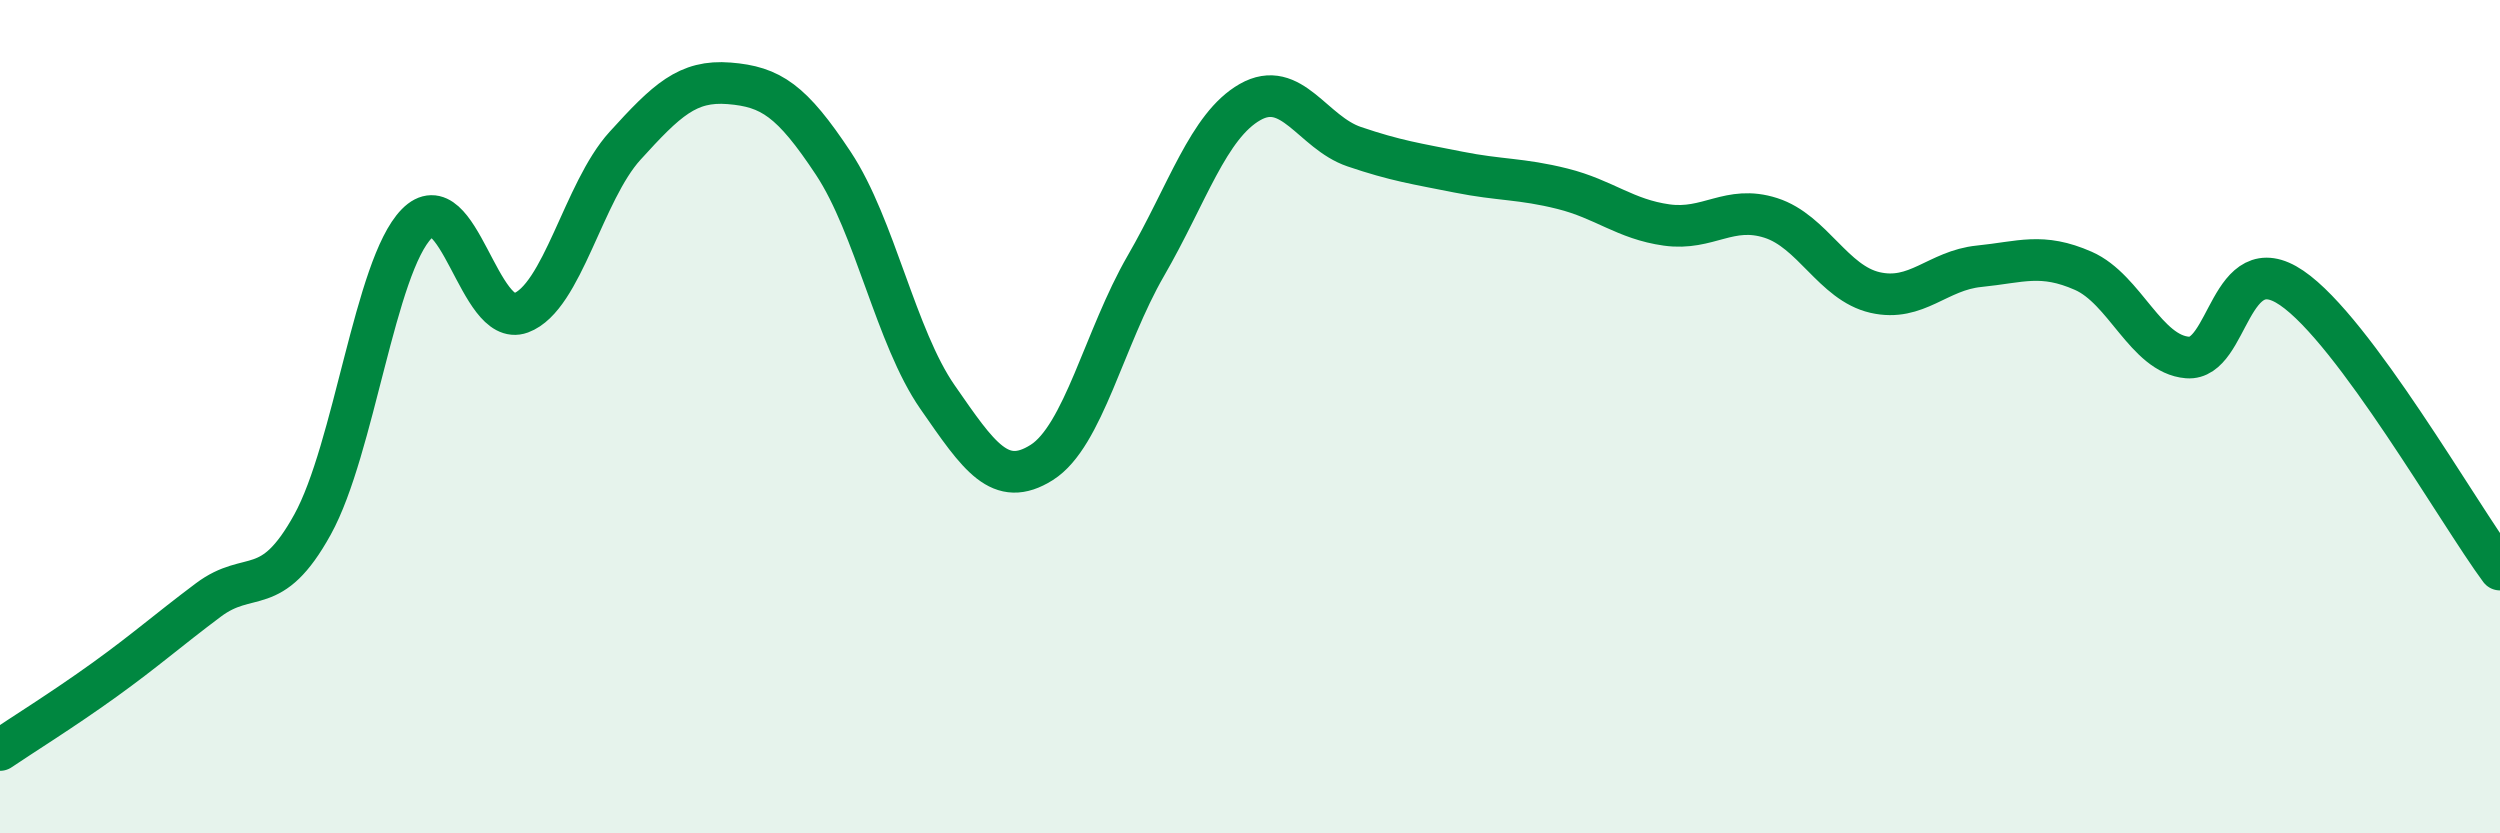
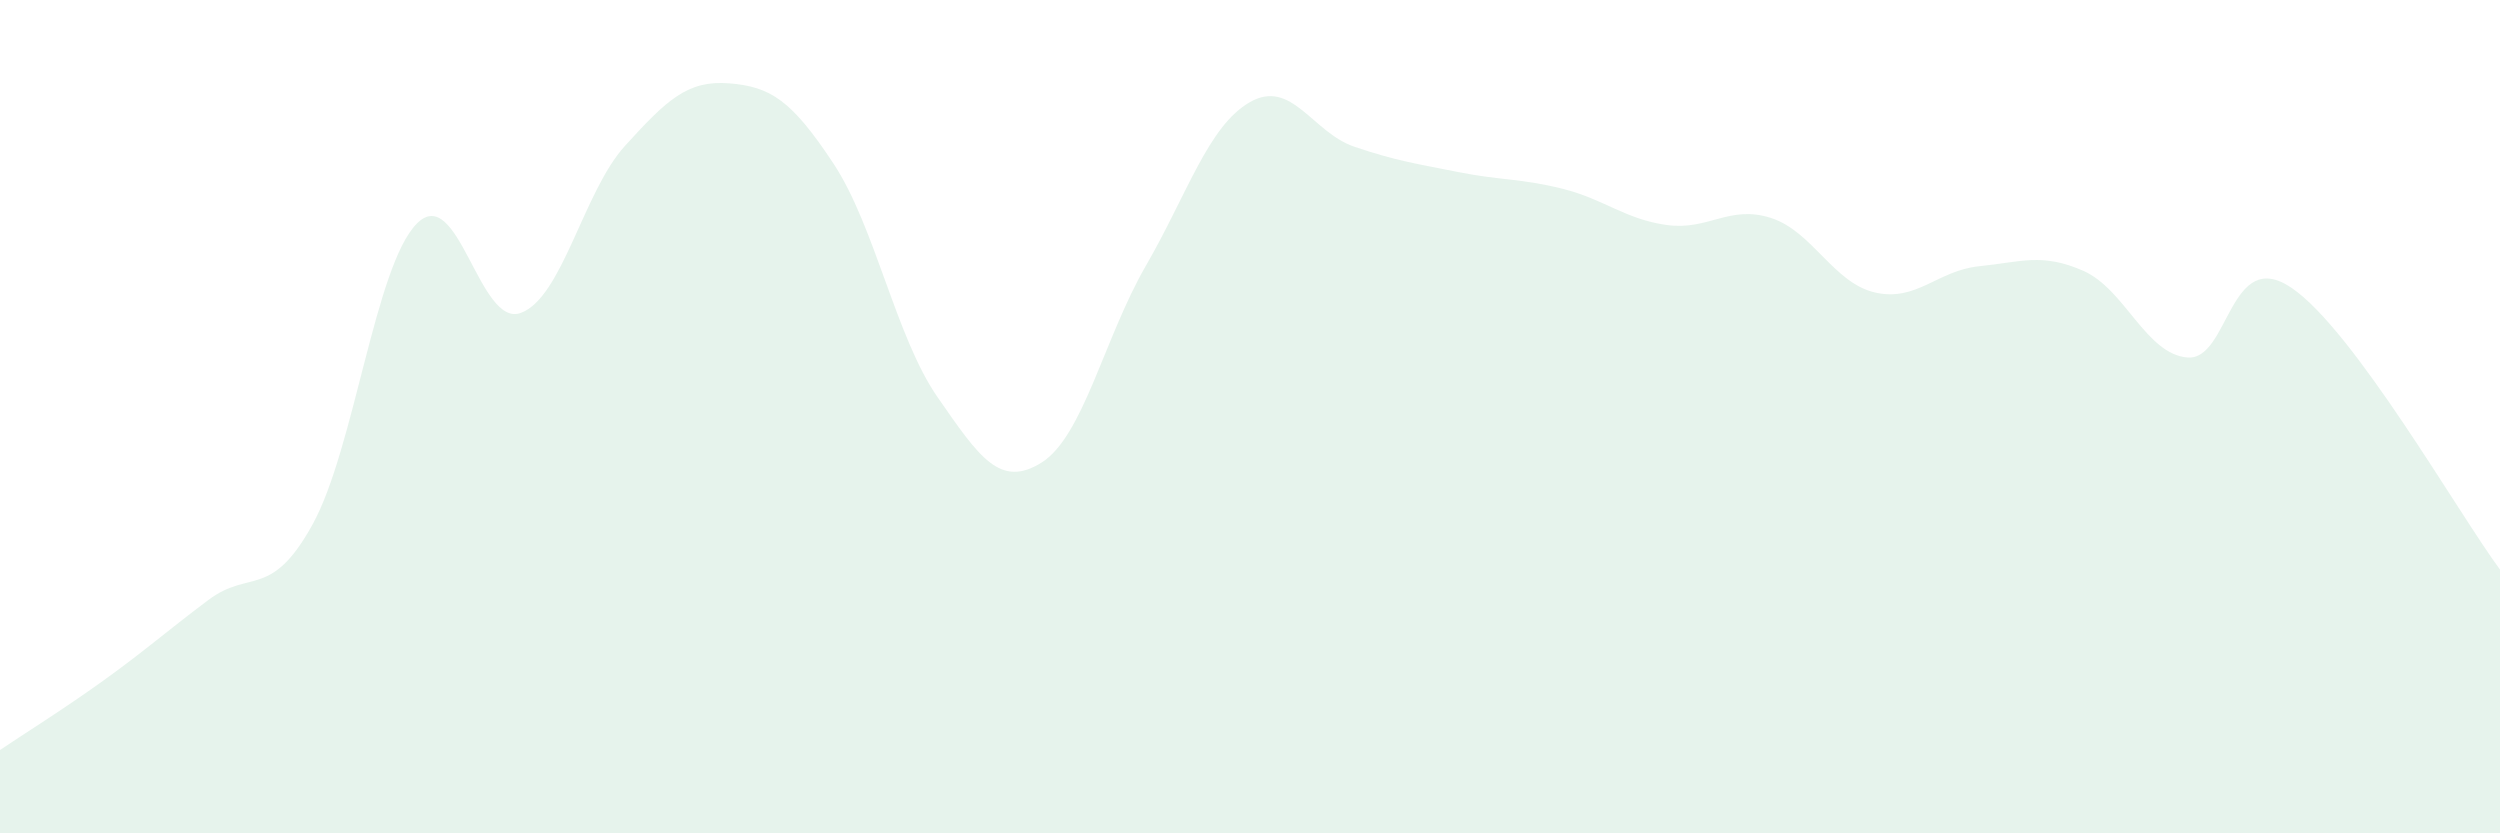
<svg xmlns="http://www.w3.org/2000/svg" width="60" height="20" viewBox="0 0 60 20">
  <path d="M 0,18 C 0.5,17.66 1.5,17.04 2.5,16.32 C 3.5,15.6 4,15.15 5,14.4 C 6,13.65 6.5,14.4 7.5,12.59 C 8.5,10.78 9,6.39 10,5.37 C 11,4.35 11.5,7.88 12.5,7.51 C 13.5,7.14 14,4.6 15,3.5 C 16,2.4 16.5,1.92 17.5,2 C 18.5,2.08 19,2.41 20,3.92 C 21,5.43 21.5,8.09 22.5,9.53 C 23.5,10.97 24,11.73 25,11.1 C 26,10.47 26.5,8.11 27.5,6.38 C 28.5,4.65 29,3.02 30,2.45 C 31,1.88 31.5,3.18 32.5,3.52 C 33.5,3.86 34,3.93 35,4.13 C 36,4.33 36.5,4.28 37.5,4.53 C 38.5,4.78 39,5.26 40,5.4 C 41,5.54 41.5,4.91 42.5,5.23 C 43.5,5.55 44,6.79 45,7.02 C 46,7.25 46.5,6.49 47.5,6.39 C 48.5,6.29 49,6.06 50,6.5 C 51,6.94 51.5,8.5 52.5,8.58 C 53.5,8.66 53.5,5.89 55,6.91 C 56.5,7.93 59,12.32 60,13.67L60 20L0 20Z" fill="#008740" opacity="0.1" stroke-linecap="round" stroke-linejoin="round" />
-   <path d="M 0,18 C 0.5,17.66 1.5,17.04 2.5,16.32 C 3.5,15.6 4,15.15 5,14.4 C 6,13.65 6.5,14.4 7.5,12.59 C 8.5,10.78 9,6.39 10,5.37 C 11,4.35 11.5,7.88 12.5,7.51 C 13.5,7.14 14,4.6 15,3.5 C 16,2.4 16.5,1.92 17.5,2 C 18.5,2.08 19,2.41 20,3.92 C 21,5.43 21.5,8.09 22.5,9.53 C 23.5,10.97 24,11.73 25,11.1 C 26,10.47 26.5,8.11 27.5,6.38 C 28.5,4.65 29,3.02 30,2.45 C 31,1.88 31.5,3.18 32.5,3.52 C 33.5,3.86 34,3.93 35,4.13 C 36,4.33 36.5,4.28 37.5,4.53 C 38.5,4.78 39,5.26 40,5.4 C 41,5.54 41.5,4.91 42.5,5.23 C 43.5,5.55 44,6.79 45,7.02 C 46,7.25 46.5,6.49 47.5,6.39 C 48.5,6.29 49,6.06 50,6.5 C 51,6.94 51.5,8.5 52.5,8.58 C 53.5,8.66 53.5,5.89 55,6.91 C 56.5,7.93 59,12.32 60,13.67" stroke="#008740" stroke-width="1" fill="none" stroke-linecap="round" stroke-linejoin="round" />
</svg>